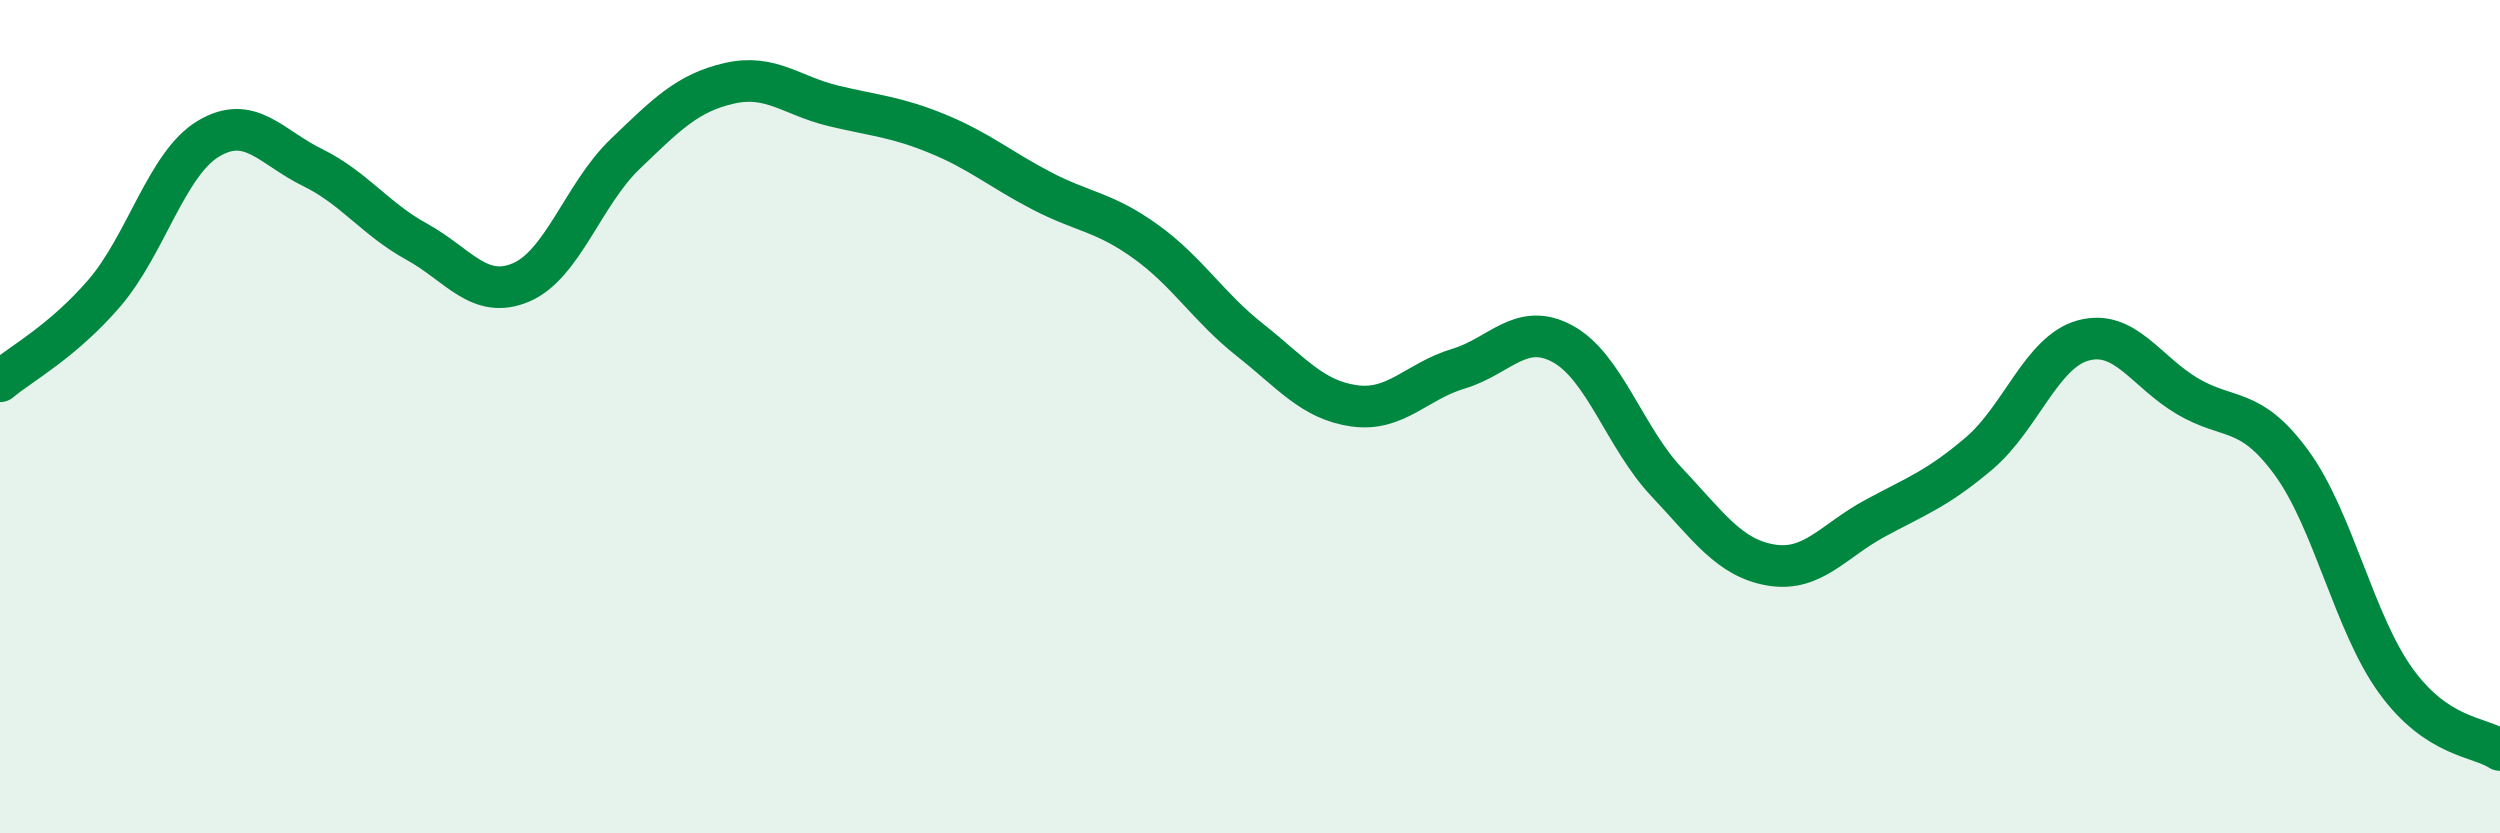
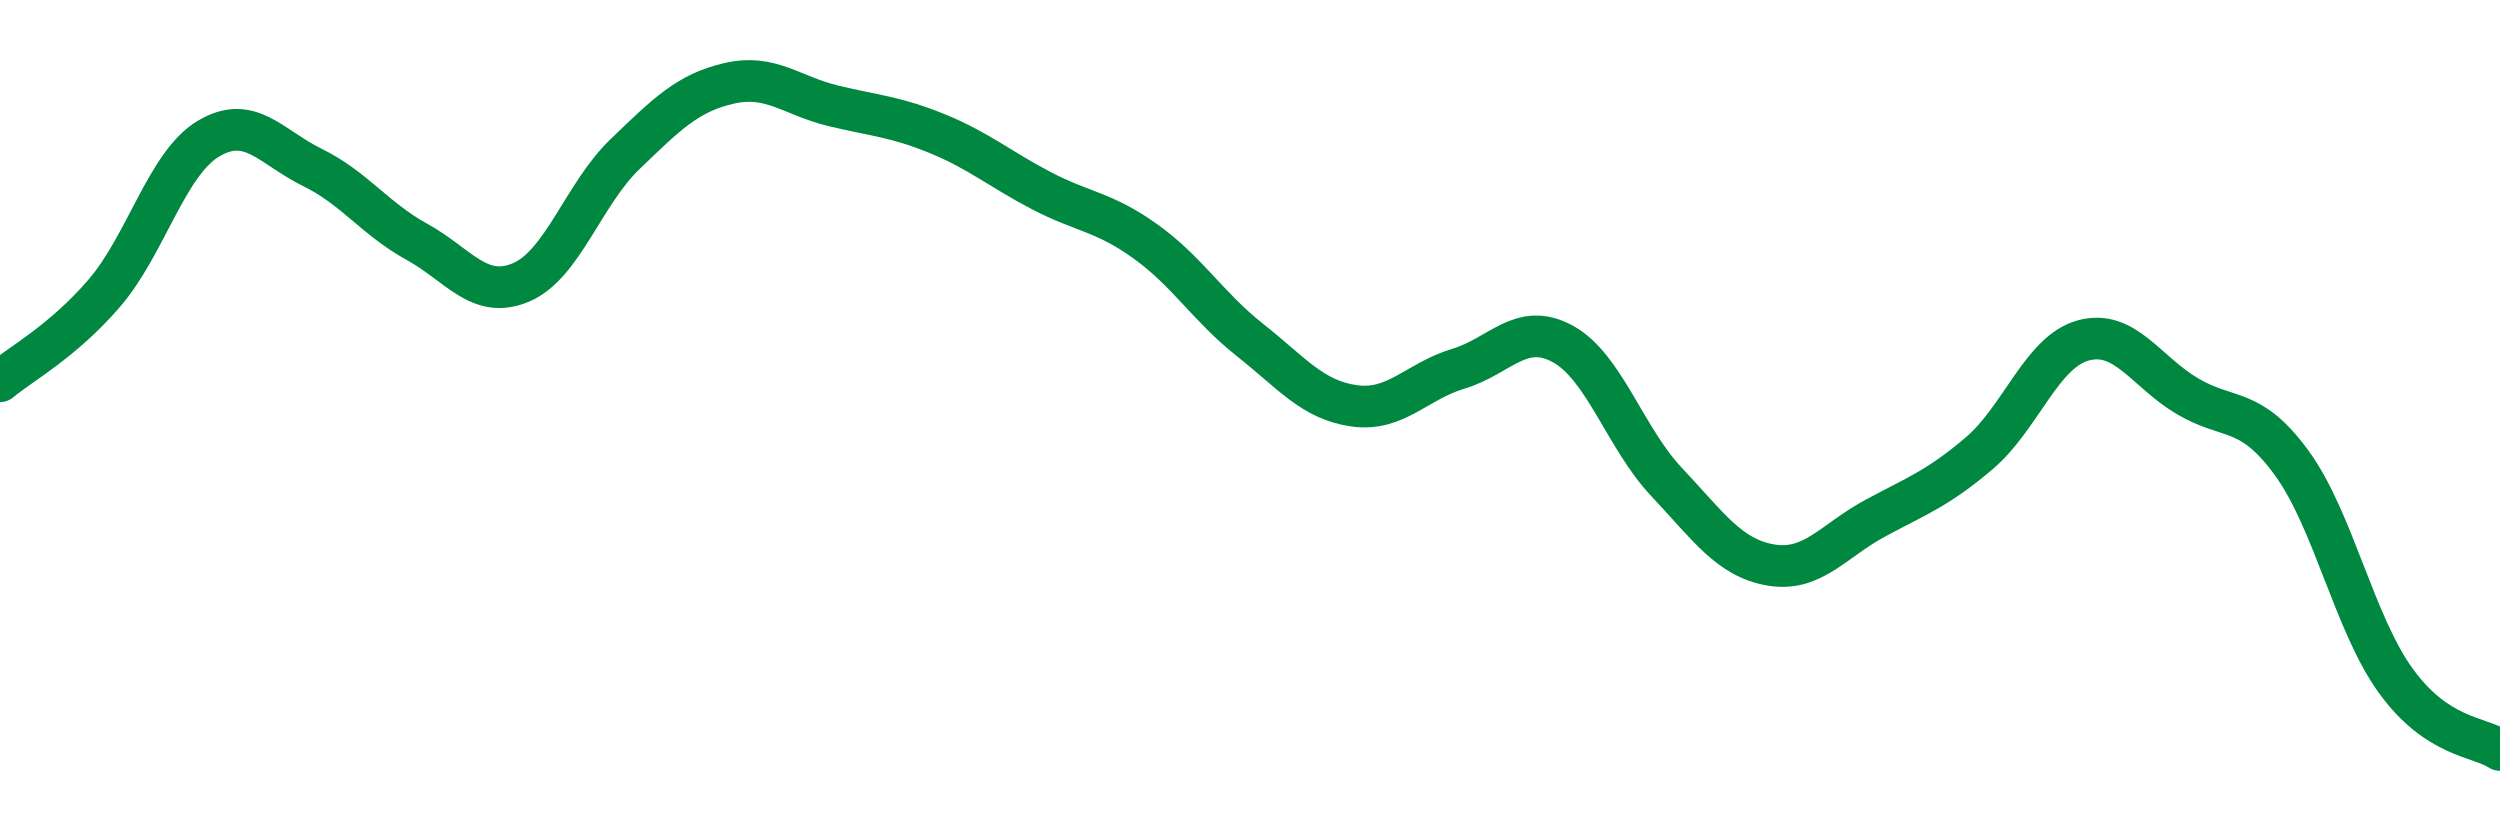
<svg xmlns="http://www.w3.org/2000/svg" width="60" height="20" viewBox="0 0 60 20">
-   <path d="M 0,9.15 C 0.5,8.73 1.5,8.2 2.5,7.04 C 3.5,5.88 4,3.93 5,3.33 C 6,2.73 6.5,3.53 7.5,4.02 C 8.5,4.51 9,5.25 10,5.8 C 11,6.35 11.5,7.2 12.5,6.78 C 13.5,6.36 14,4.66 15,3.7 C 16,2.74 16.5,2.23 17.5,2 C 18.5,1.77 19,2.3 20,2.54 C 21,2.78 21.5,2.8 22.5,3.21 C 23.5,3.62 24,4.06 25,4.58 C 26,5.1 26.5,5.08 27.5,5.8 C 28.5,6.52 29,7.37 30,8.16 C 31,8.95 31.5,9.6 32.5,9.74 C 33.5,9.88 34,9.15 35,8.85 C 36,8.55 36.5,7.71 37.5,8.25 C 38.5,8.79 39,10.51 40,11.57 C 41,12.63 41.5,13.39 42.5,13.56 C 43.5,13.73 44,12.98 45,12.44 C 46,11.9 46.5,11.73 47.5,10.88 C 48.5,10.03 49,8.44 50,8.17 C 51,7.9 51.5,8.92 52.5,9.51 C 53.5,10.1 54,9.74 55,11.11 C 56,12.48 56.5,14.96 57.5,16.34 C 58.5,17.72 59.5,17.67 60,18L60 20L0 20Z" fill="#008740" opacity="0.1" stroke-linecap="round" stroke-linejoin="round" />
  <path d="M 0,9.15 C 0.5,8.73 1.5,8.2 2.5,7.04 C 3.5,5.88 4,3.93 5,3.33 C 6,2.73 6.5,3.53 7.5,4.02 C 8.5,4.51 9,5.25 10,5.8 C 11,6.35 11.5,7.2 12.5,6.78 C 13.5,6.36 14,4.66 15,3.7 C 16,2.74 16.5,2.23 17.5,2 C 18.5,1.77 19,2.3 20,2.54 C 21,2.78 21.5,2.8 22.5,3.21 C 23.5,3.62 24,4.06 25,4.58 C 26,5.1 26.5,5.08 27.5,5.8 C 28.5,6.52 29,7.37 30,8.16 C 31,8.95 31.5,9.6 32.5,9.74 C 33.5,9.88 34,9.15 35,8.85 C 36,8.55 36.5,7.71 37.5,8.25 C 38.5,8.79 39,10.51 40,11.57 C 41,12.63 41.5,13.39 42.5,13.56 C 43.5,13.73 44,12.98 45,12.44 C 46,11.9 46.5,11.73 47.5,10.88 C 48.5,10.03 49,8.44 50,8.17 C 51,7.9 51.5,8.92 52.5,9.51 C 53.5,10.1 54,9.74 55,11.11 C 56,12.48 56.5,14.96 57.5,16.34 C 58.5,17.72 59.5,17.67 60,18" stroke="#008740" stroke-width="1" fill="none" stroke-linecap="round" stroke-linejoin="round" />
</svg>